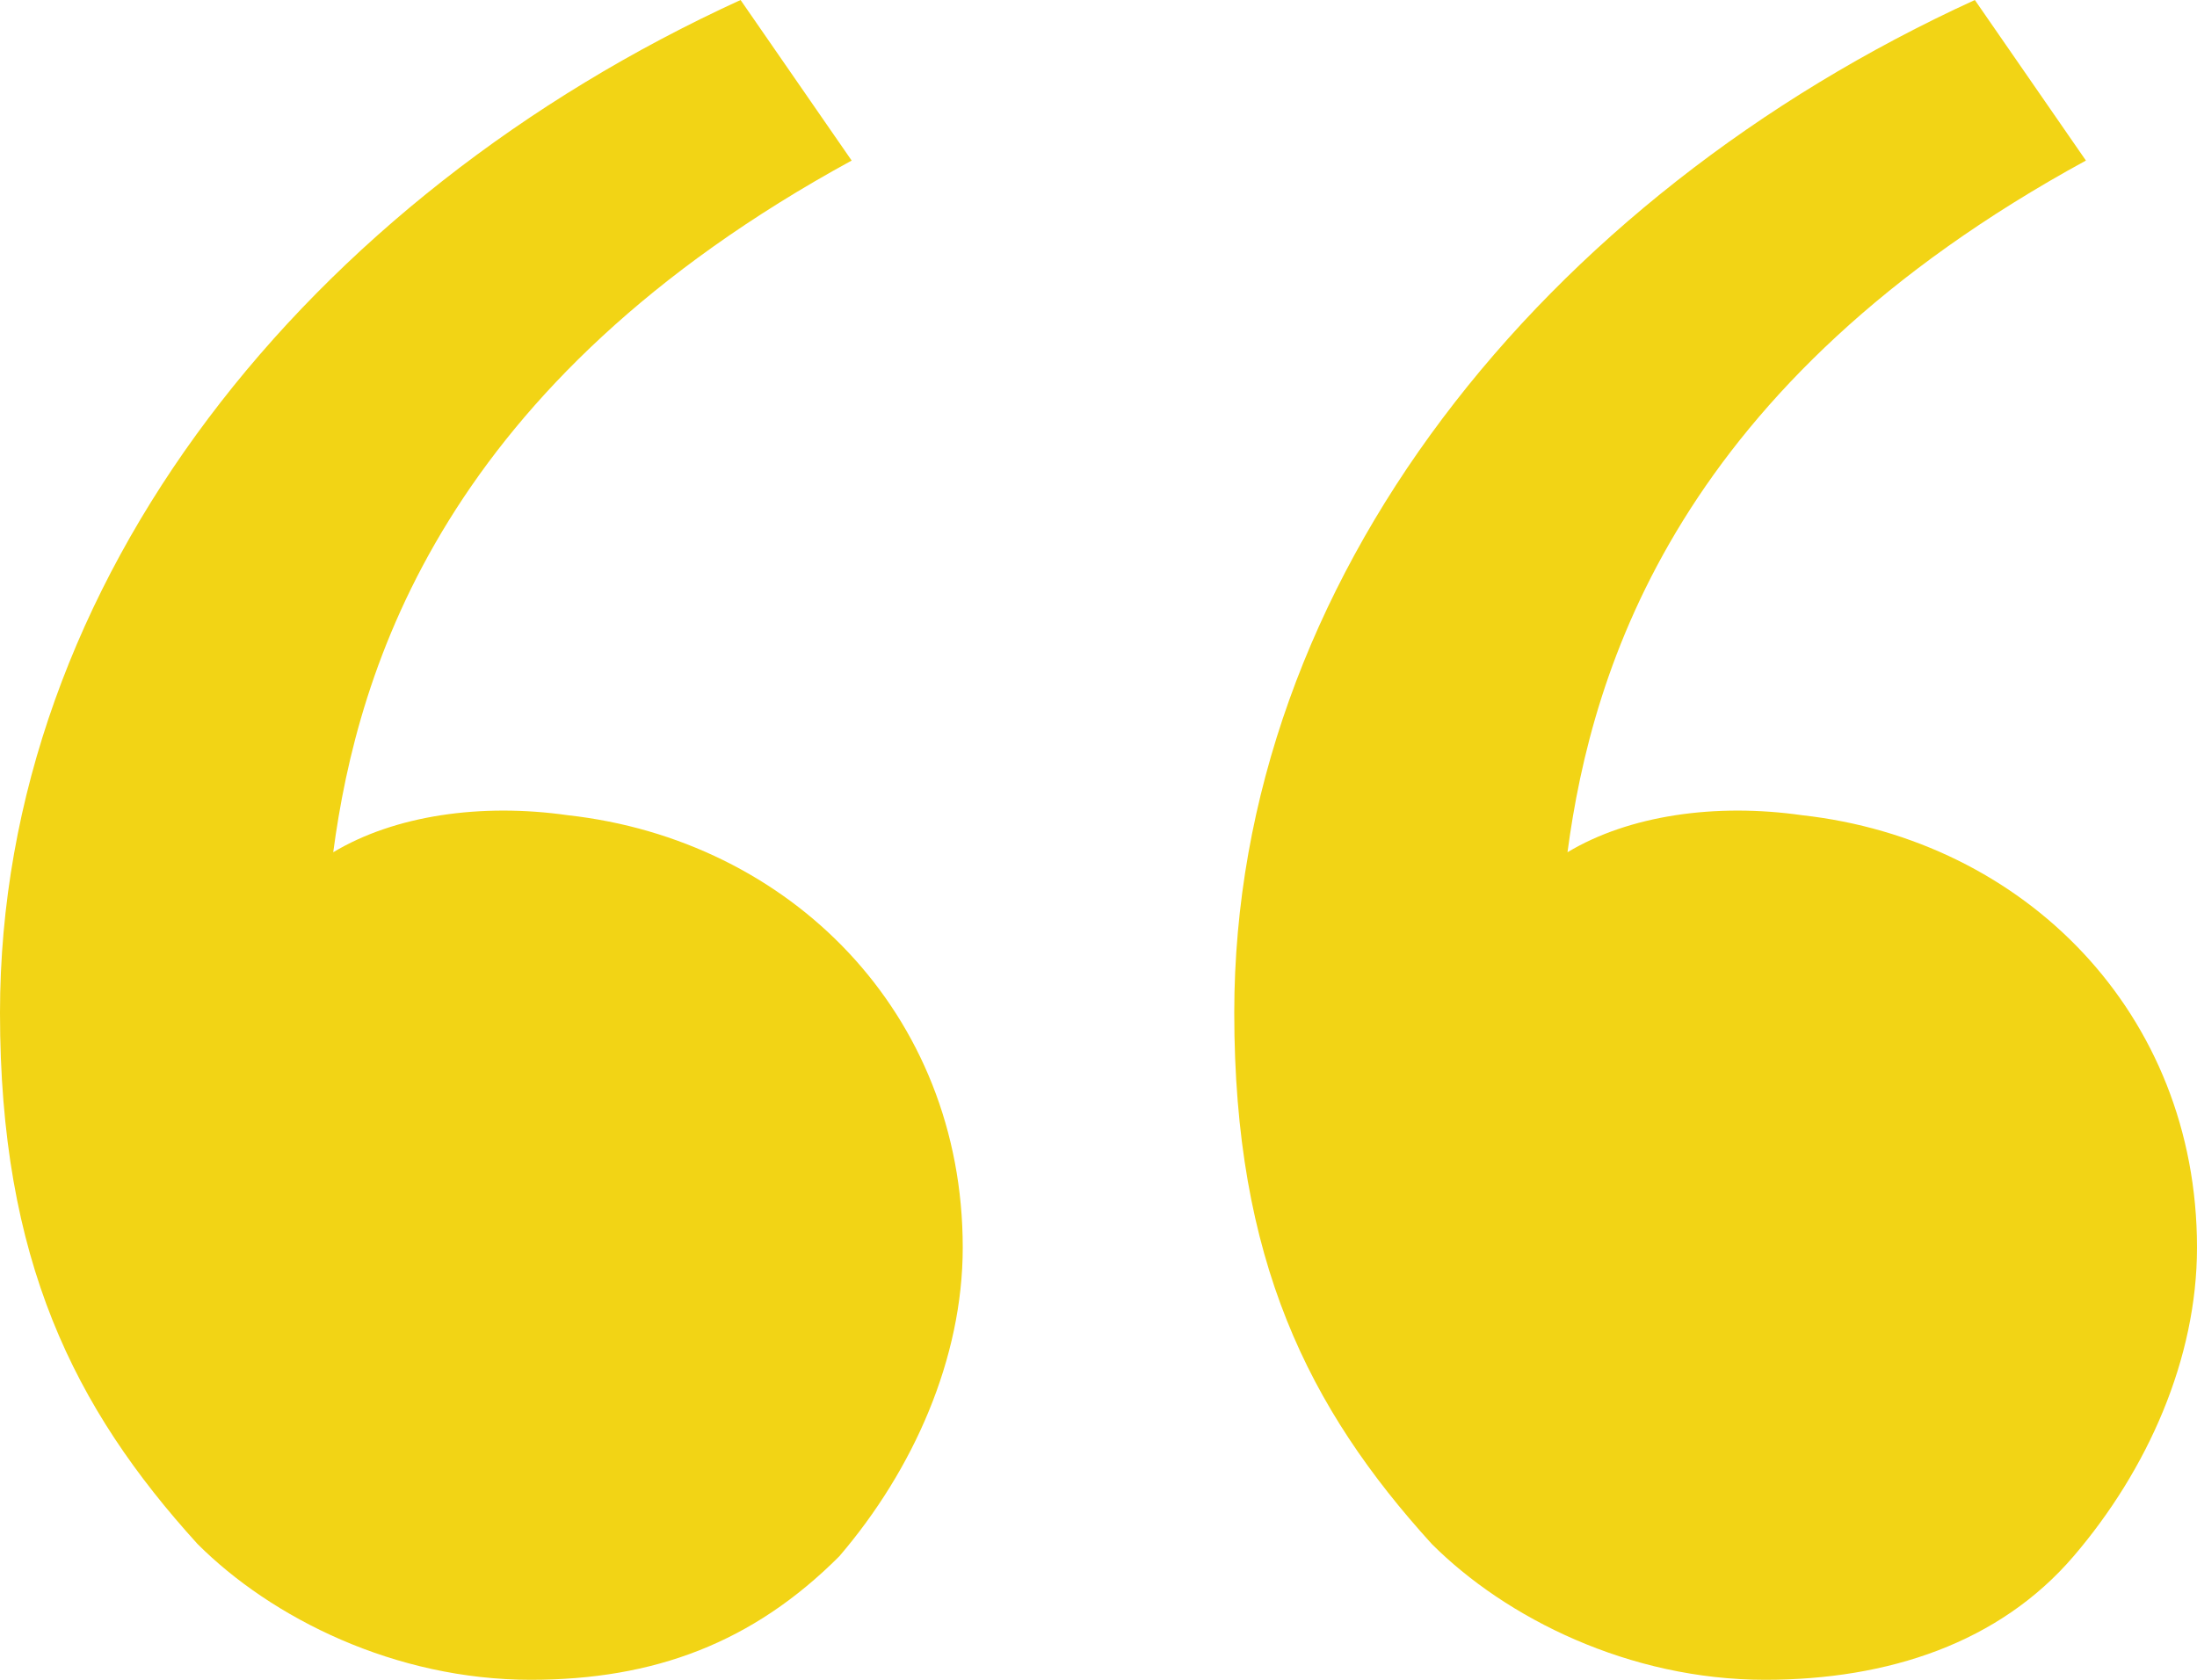
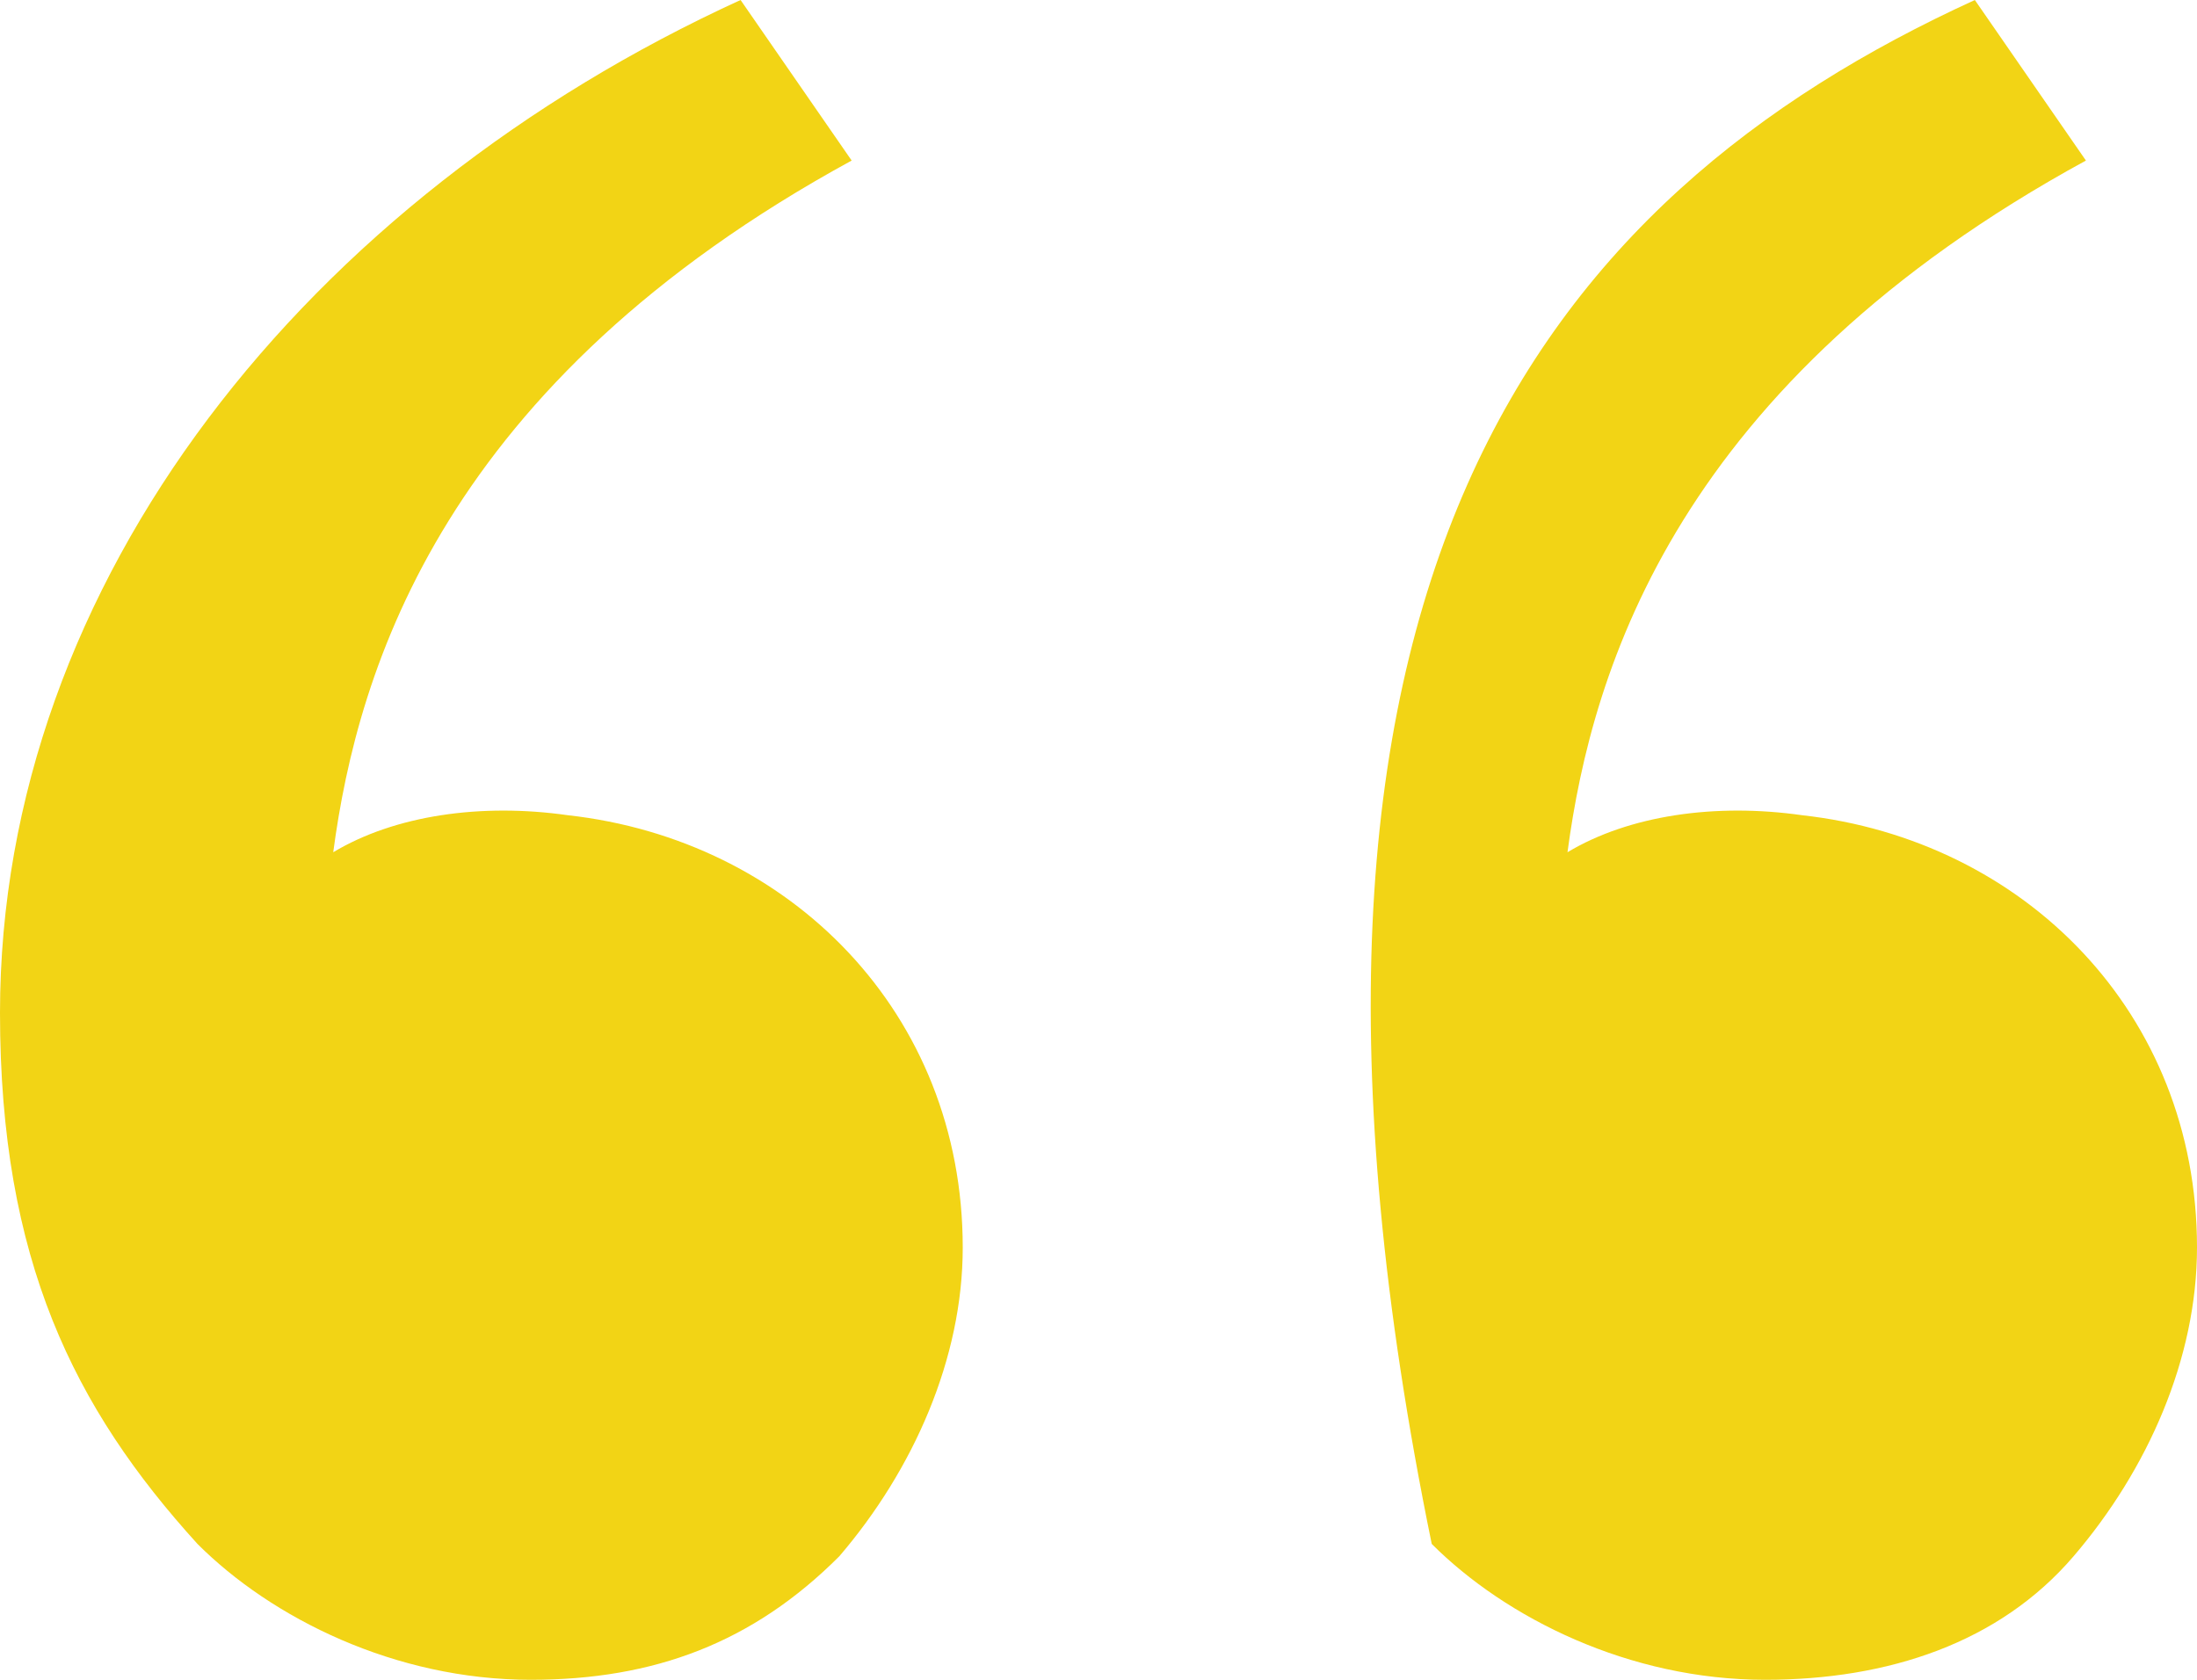
<svg xmlns="http://www.w3.org/2000/svg" width="34" height="26" viewBox="0 0 34 26" fill="none">
-   <path id="Vector" d="M3.056 23.897C1.146 21.794 0 19.5 0 15.677C0 8.985 4.775 3.059 11.461 0L13.18 2.485C6.876 5.926 5.539 10.323 5.157 13.191C6.112 12.618 7.449 12.427 8.787 12.618C12.225 13 14.899 15.677 14.899 19.309C14.899 21.029 14.135 22.75 12.989 24.088C11.652 25.427 10.124 26 8.213 26C6.112 26 4.202 25.044 3.056 23.897ZM22.157 23.897C20.247 21.794 19.101 19.5 19.101 15.677C19.101 8.985 23.876 3.059 30.562 0L32.281 2.485C25.977 5.926 24.64 10.323 24.258 13.191C25.213 12.618 26.551 12.427 27.888 12.618C31.326 13 34 15.677 34 19.309C34 21.029 33.236 22.75 32.09 24.088C30.944 25.427 29.225 26 27.315 26C25.213 26 23.303 25.044 22.157 23.897Z" fill="#F2D415" />
+   <path id="Vector" d="M3.056 23.897C1.146 21.794 0 19.5 0 15.677C0 8.985 4.775 3.059 11.461 0L13.18 2.485C6.876 5.926 5.539 10.323 5.157 13.191C6.112 12.618 7.449 12.427 8.787 12.618C12.225 13 14.899 15.677 14.899 19.309C14.899 21.029 14.135 22.75 12.989 24.088C11.652 25.427 10.124 26 8.213 26C6.112 26 4.202 25.044 3.056 23.897ZM22.157 23.897C19.101 8.985 23.876 3.059 30.562 0L32.281 2.485C25.977 5.926 24.64 10.323 24.258 13.191C25.213 12.618 26.551 12.427 27.888 12.618C31.326 13 34 15.677 34 19.309C34 21.029 33.236 22.75 32.09 24.088C30.944 25.427 29.225 26 27.315 26C25.213 26 23.303 25.044 22.157 23.897Z" fill="#F2D415" />
</svg>